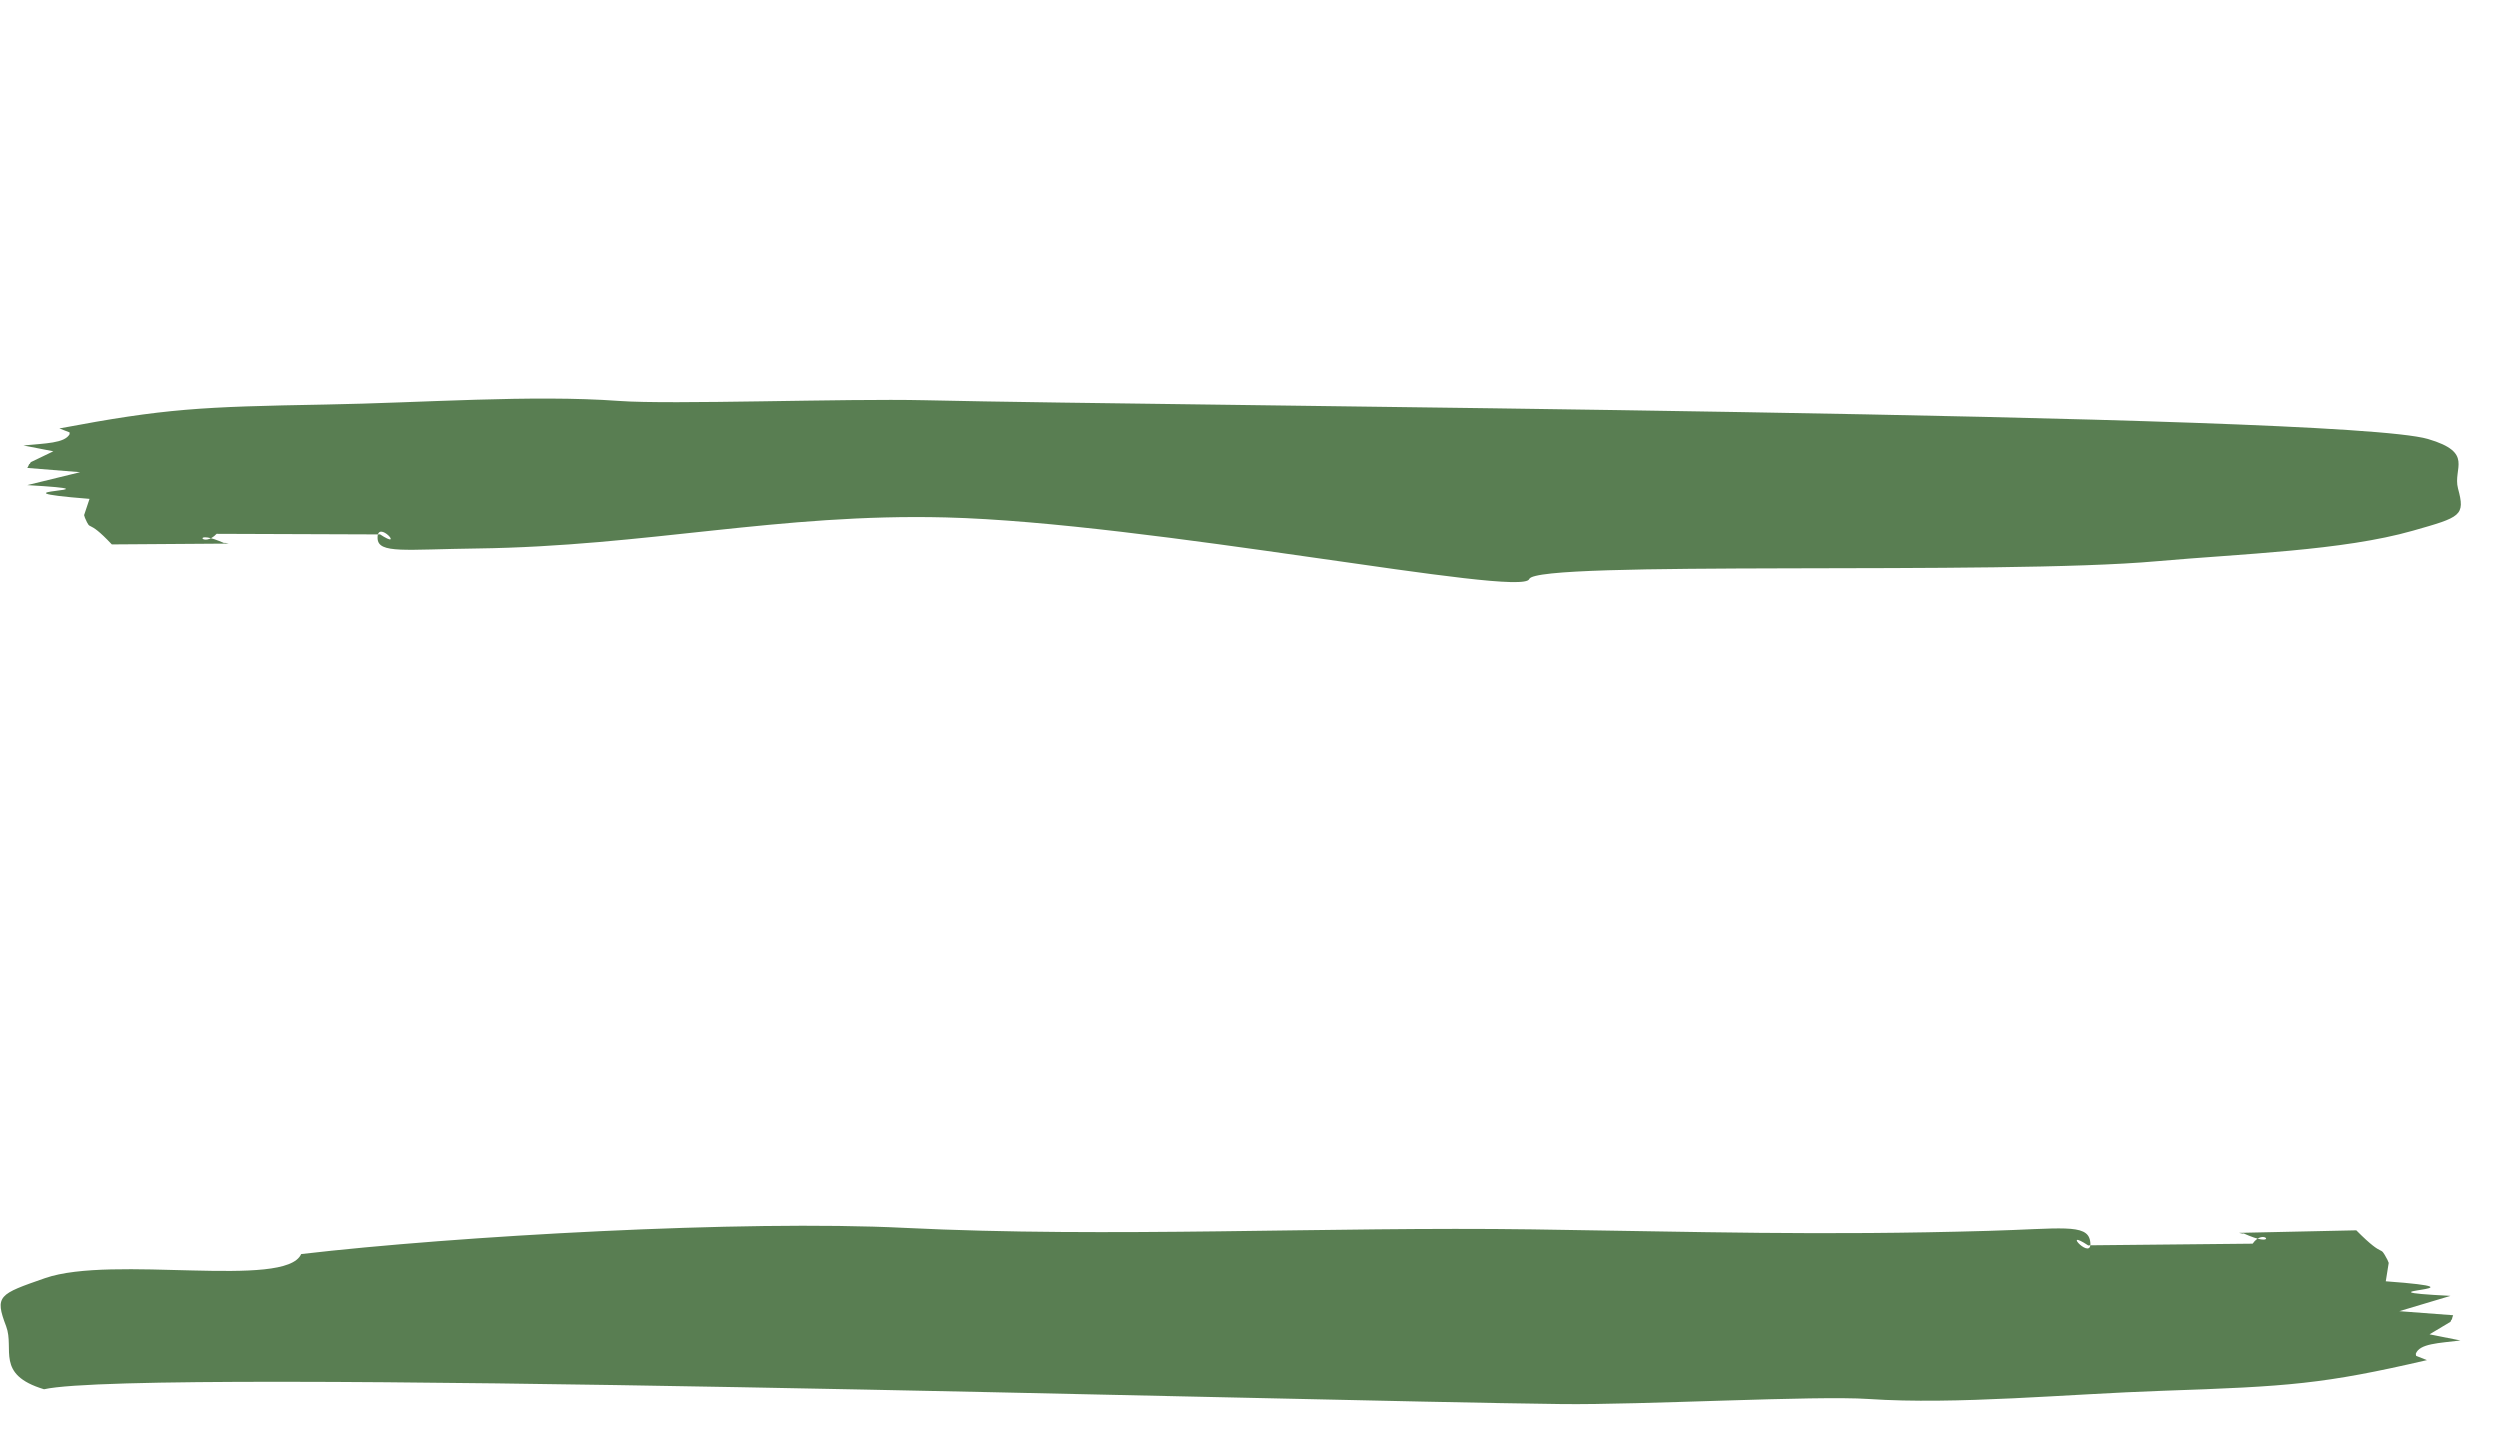
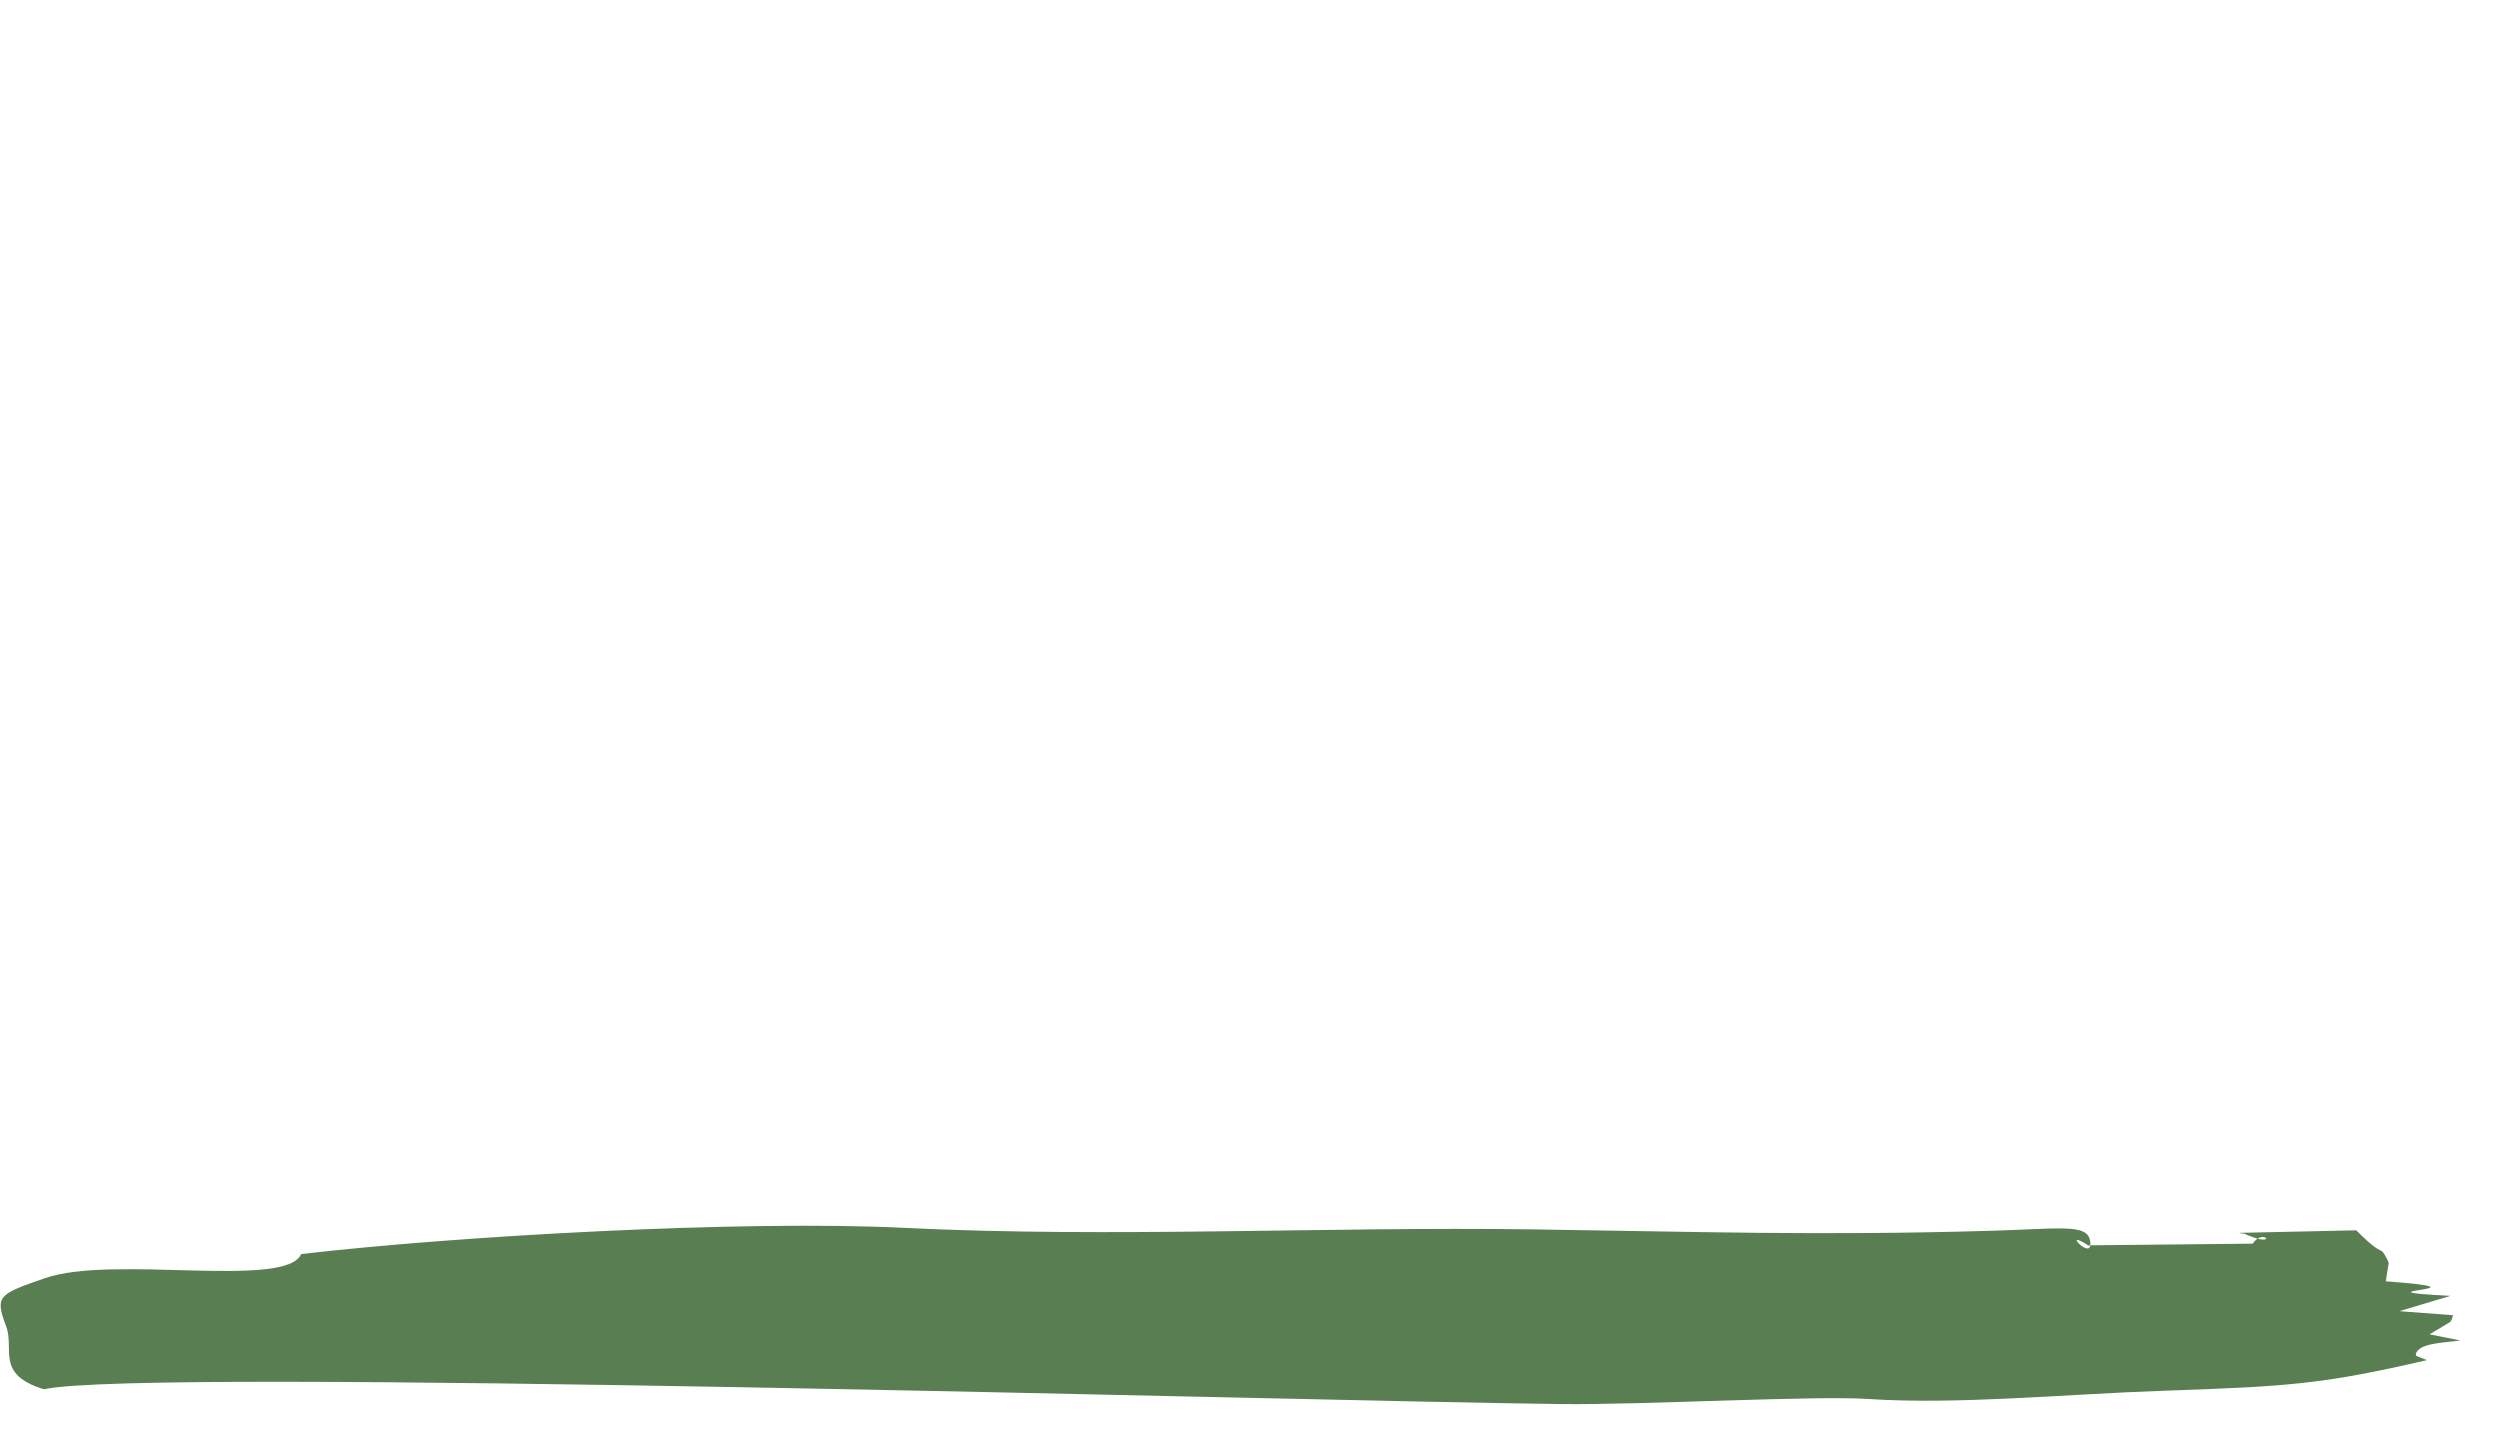
<svg xmlns="http://www.w3.org/2000/svg" width="64" height="37" viewBox="0 0 64 37" fill="none">
  <path fill-rule="evenodd" clip-rule="evenodd" d="M53.468 31.88L57.667 31.838C57.956 31.422 58.316 31.936 57.57 31.632C57.181 31.472 57.626 31.636 57.317 31.561L60.321 31.496C61.096 32.278 60.886 31.814 61.119 32.252C61.127 32.269 61.143 32.312 61.151 32.33L61.076 32.801C64.036 33.02 59.987 33.035 62.733 33.174L61.423 33.566L62.8 33.67C62.769 33.743 62.77 33.8 62.762 33.782C62.754 33.77 62.739 33.834 62.731 33.839L62.196 34.159L62.988 34.316C62.435 34.385 61.937 34.394 61.844 34.658C61.844 34.666 61.852 34.701 61.853 34.71L62.13 34.819C59.478 35.434 58.593 35.494 55.367 35.604C52.909 35.687 50.103 35.966 47.832 35.814C46.479 35.722 42.037 35.969 39.972 35.944C33.099 35.863 3.646 34.999 1.127 35.565C-0.126 35.187 0.377 34.54 0.158 33.955C-0.142 33.168 -0.031 33.133 1.151 32.721C2.878 32.118 7.318 33.004 7.71 32.104C11.676 31.641 19.028 31.228 23.15 31.433C28.427 31.693 33.969 31.398 39.229 31.472C43.524 31.533 46.554 31.635 50.902 31.51C52.745 31.459 53.431 31.315 53.507 31.768C53.606 32.345 52.72 31.395 53.468 31.889L53.468 31.88Z" fill="#597E52" />
-   <path fill-rule="evenodd" clip-rule="evenodd" d="M9.719 13.681L5.545 13.666C5.201 14.032 4.914 13.571 5.613 13.85C5.977 13.997 5.558 13.846 5.855 13.916L2.863 13.937C2.202 13.234 2.346 13.648 2.175 13.257C2.169 13.241 2.159 13.203 2.153 13.187L2.292 12.771C-0.617 12.539 3.405 12.577 0.698 12.419L2.052 12.088L0.699 11.979C0.74 11.914 0.747 11.864 0.752 11.88C0.759 11.891 0.782 11.834 0.791 11.83L1.366 11.553L0.6 11.404C1.159 11.349 1.655 11.348 1.782 11.115C1.784 11.107 1.78 11.076 1.781 11.069L1.52 10.968C4.237 10.456 5.124 10.414 8.341 10.356C10.793 10.314 13.616 10.101 15.85 10.264C17.181 10.362 21.625 10.199 23.671 10.246C30.483 10.404 59.868 10.569 62.155 11.238C63.347 11.588 62.787 11.983 62.925 12.505C63.115 13.206 63 13.236 61.77 13.586C59.974 14.099 57.383 14.175 55.208 14.368C51.208 14.729 39.318 14.339 39.148 14.824C38.978 15.309 29.422 13.377 24.211 13.246C19.956 13.138 16.55 13.984 12.216 14.041C10.38 14.063 9.679 14.183 9.666 13.781C9.645 13.268 10.396 14.121 9.72 13.674L9.719 13.681Z" fill="#597E52" />
</svg>